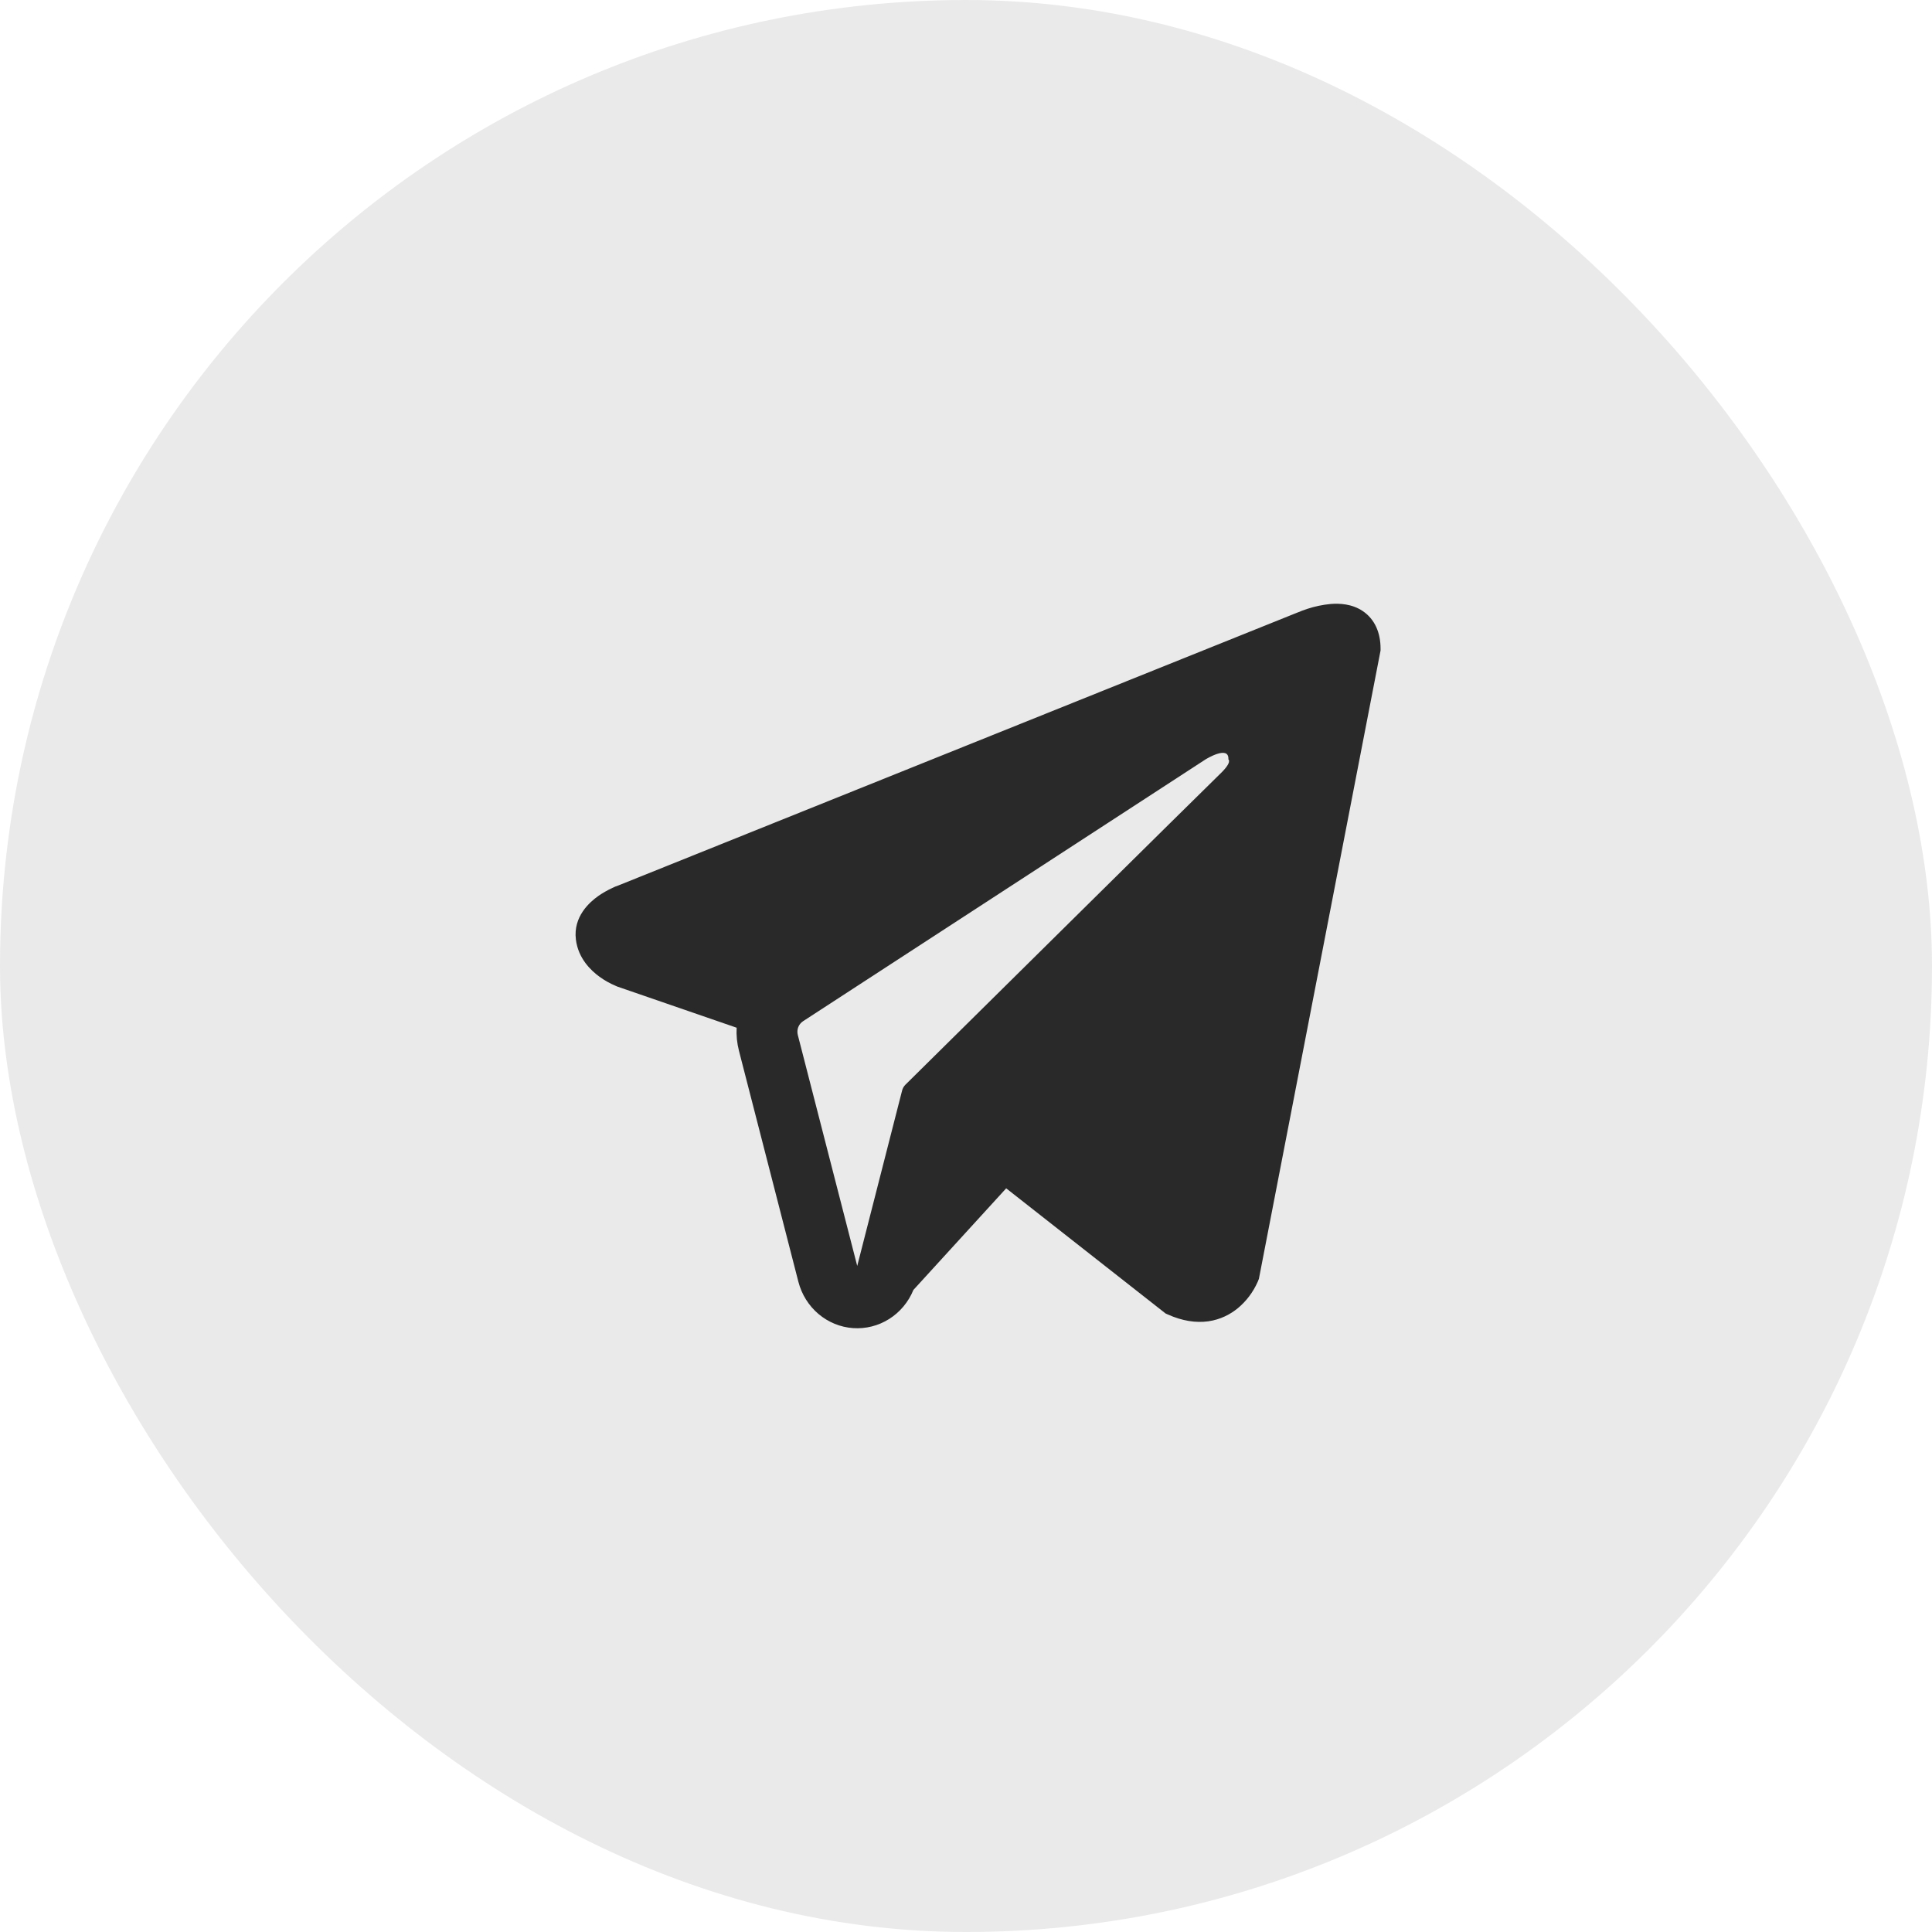
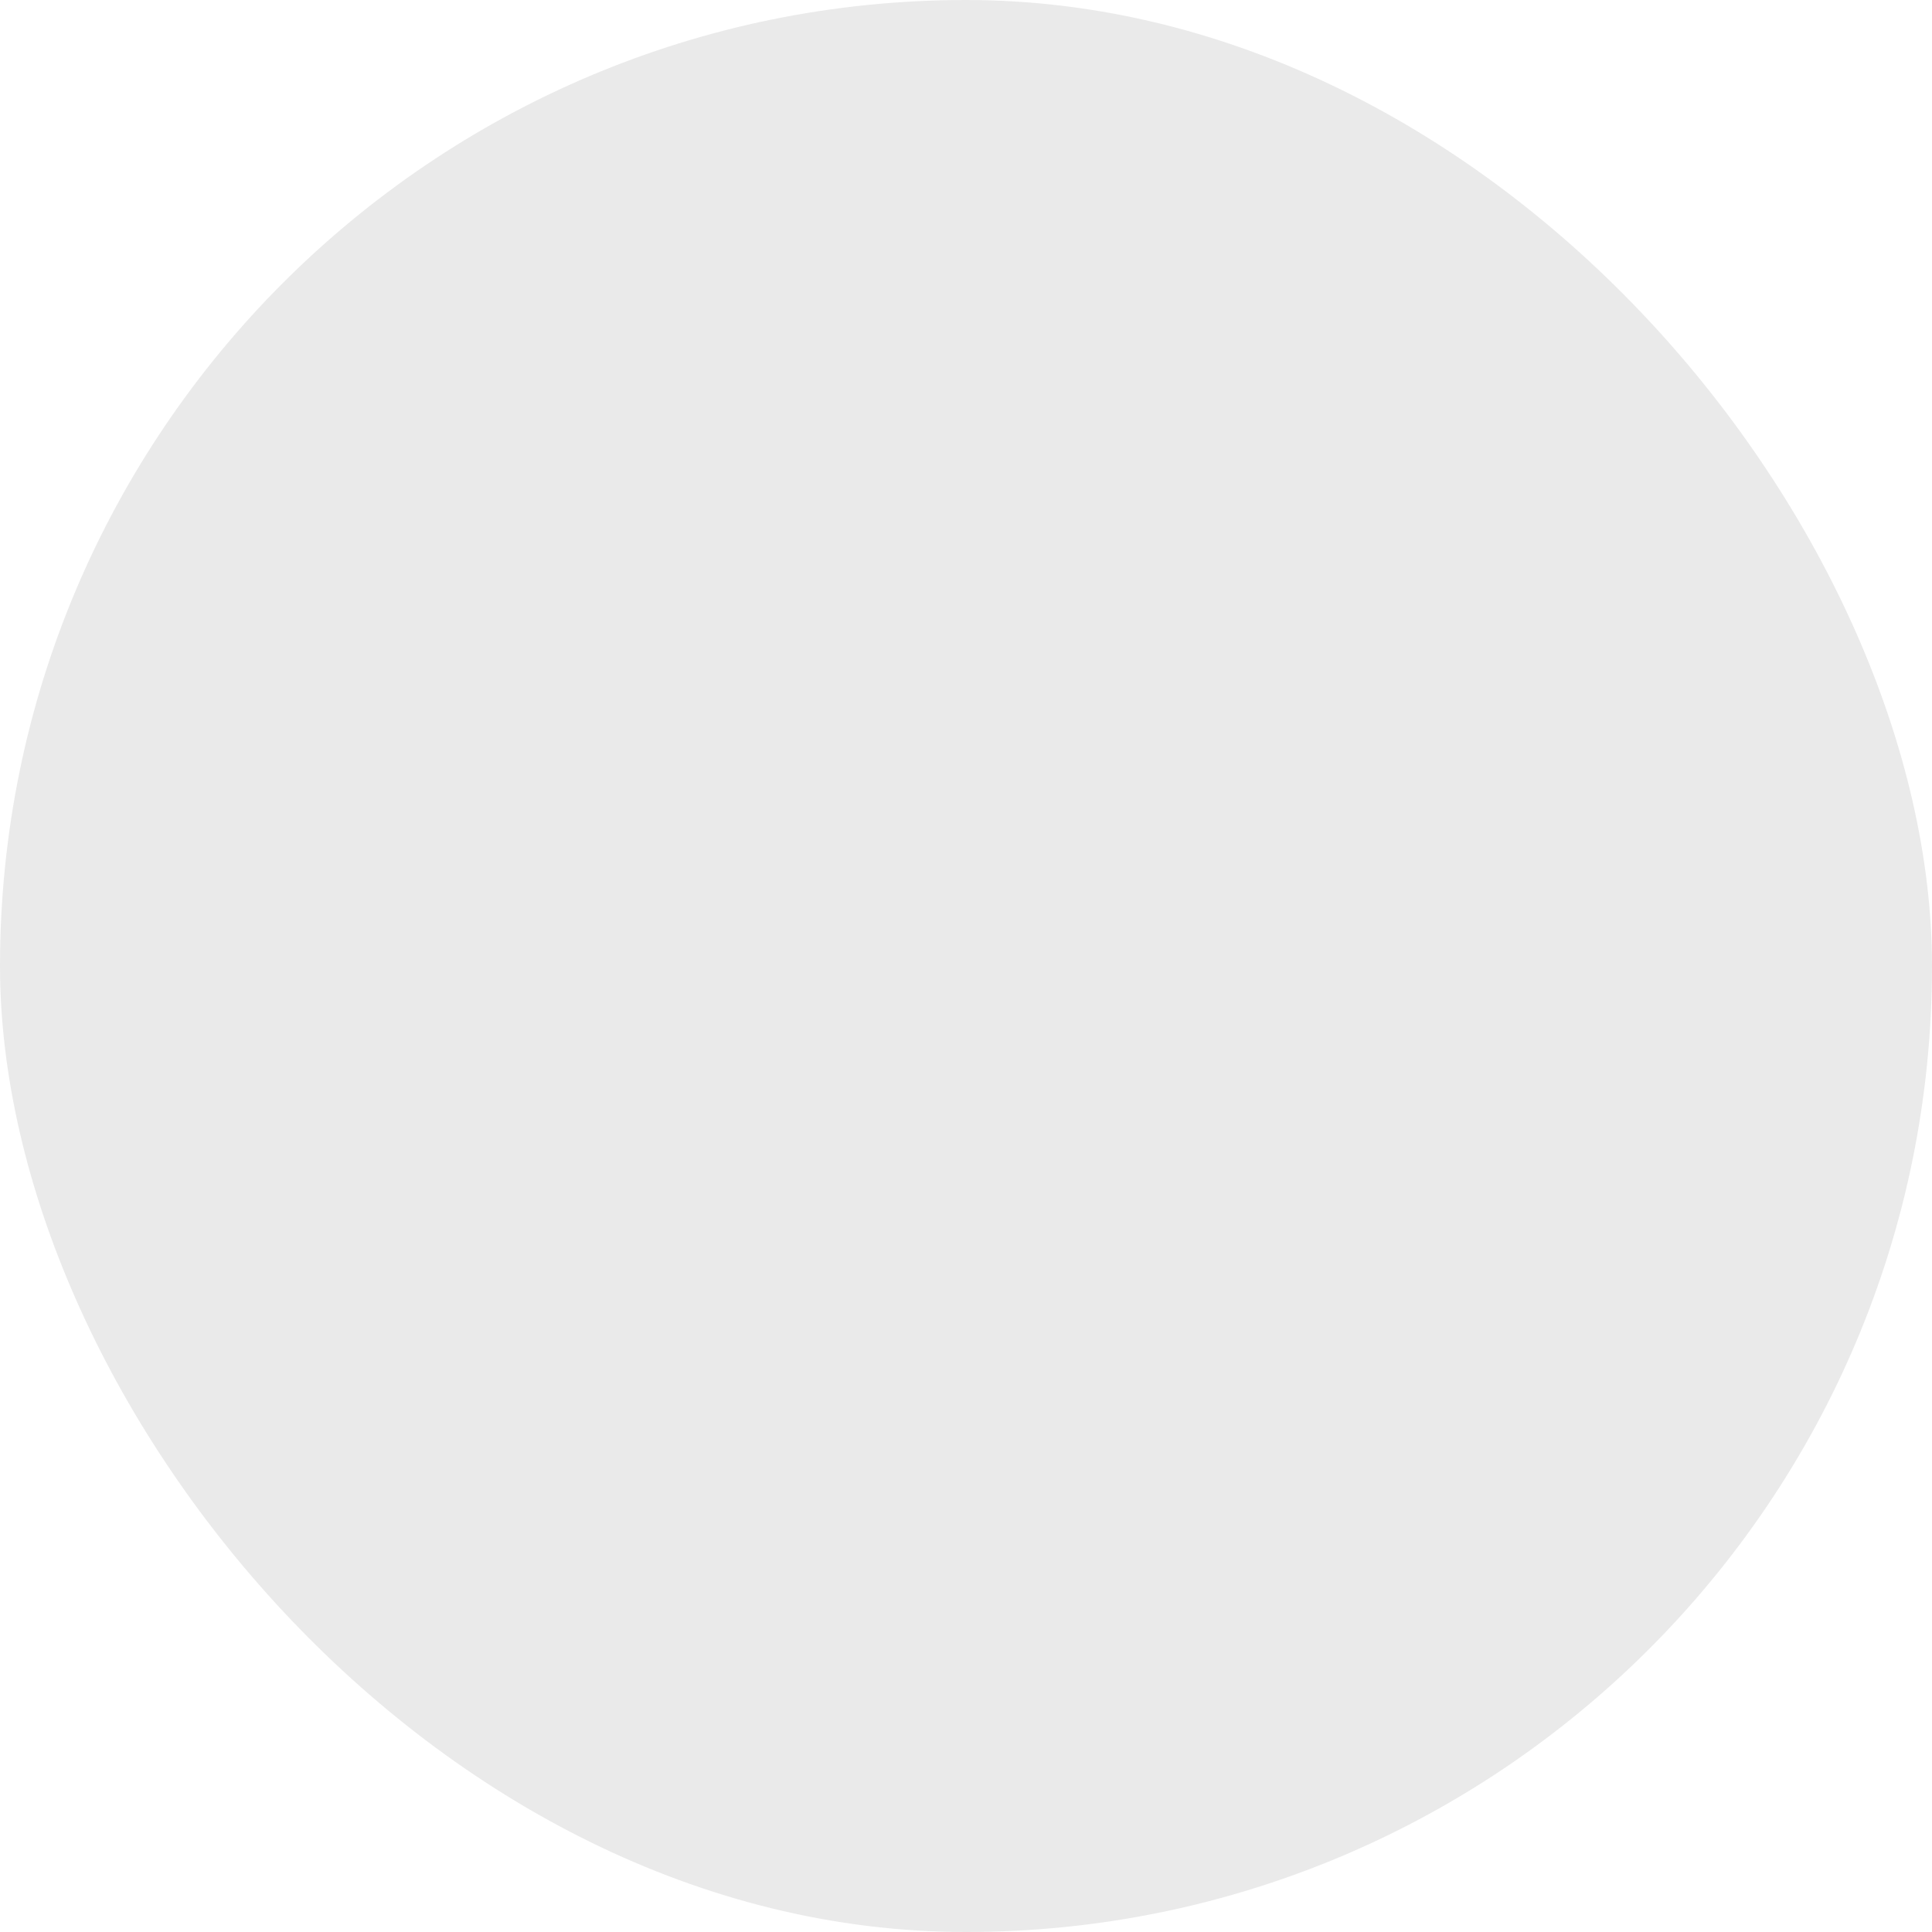
<svg xmlns="http://www.w3.org/2000/svg" width="80" height="80" viewBox="0 0 80 80" fill="none">
  <rect width="80" height="80" rx="40" fill="#292929" fill-opacity="0.1" />
-   <path fill-rule="evenodd" clip-rule="evenodd" d="M52.098 53.033V53.03L52.128 52.956L57.166 26.936V26.854C57.166 26.205 56.931 25.639 56.424 25.3C55.979 25.002 55.466 24.981 55.107 25.009C54.772 25.04 54.442 25.109 54.122 25.215C53.986 25.26 53.852 25.311 53.719 25.367L53.697 25.375L25.61 36.663L25.602 36.666C25.515 36.694 25.432 36.729 25.351 36.771C25.151 36.863 24.96 36.972 24.778 37.098C24.417 37.353 23.73 37.952 23.846 38.901C23.942 39.69 24.471 40.189 24.829 40.449C25.04 40.601 25.267 40.728 25.506 40.827L25.559 40.851L25.576 40.856L25.588 40.861L30.503 42.556C30.485 42.873 30.517 43.191 30.599 43.512L33.06 53.078C33.195 53.599 33.485 54.065 33.891 54.408C34.297 54.752 34.797 54.957 35.322 54.994C35.848 55.031 36.371 54.899 36.819 54.616C37.267 54.333 37.618 53.913 37.821 53.415L41.664 49.206L48.265 54.389L48.359 54.431C48.959 54.699 49.518 54.783 50.03 54.713C50.543 54.64 50.949 54.42 51.255 54.171C51.609 53.877 51.89 53.503 52.078 53.078L52.091 53.049L52.096 53.038L52.098 53.033ZM33.035 42.854C33.008 42.748 33.014 42.636 33.053 42.534C33.093 42.432 33.163 42.345 33.253 42.286L49.919 31.445C49.919 31.445 50.9 30.834 50.865 31.445C50.865 31.445 51.04 31.552 50.514 32.052C50.017 32.529 38.636 43.785 37.483 44.924C37.421 44.989 37.376 45.07 37.354 45.158L35.496 52.42L33.035 42.854Z" fill="#292929" />
</svg>